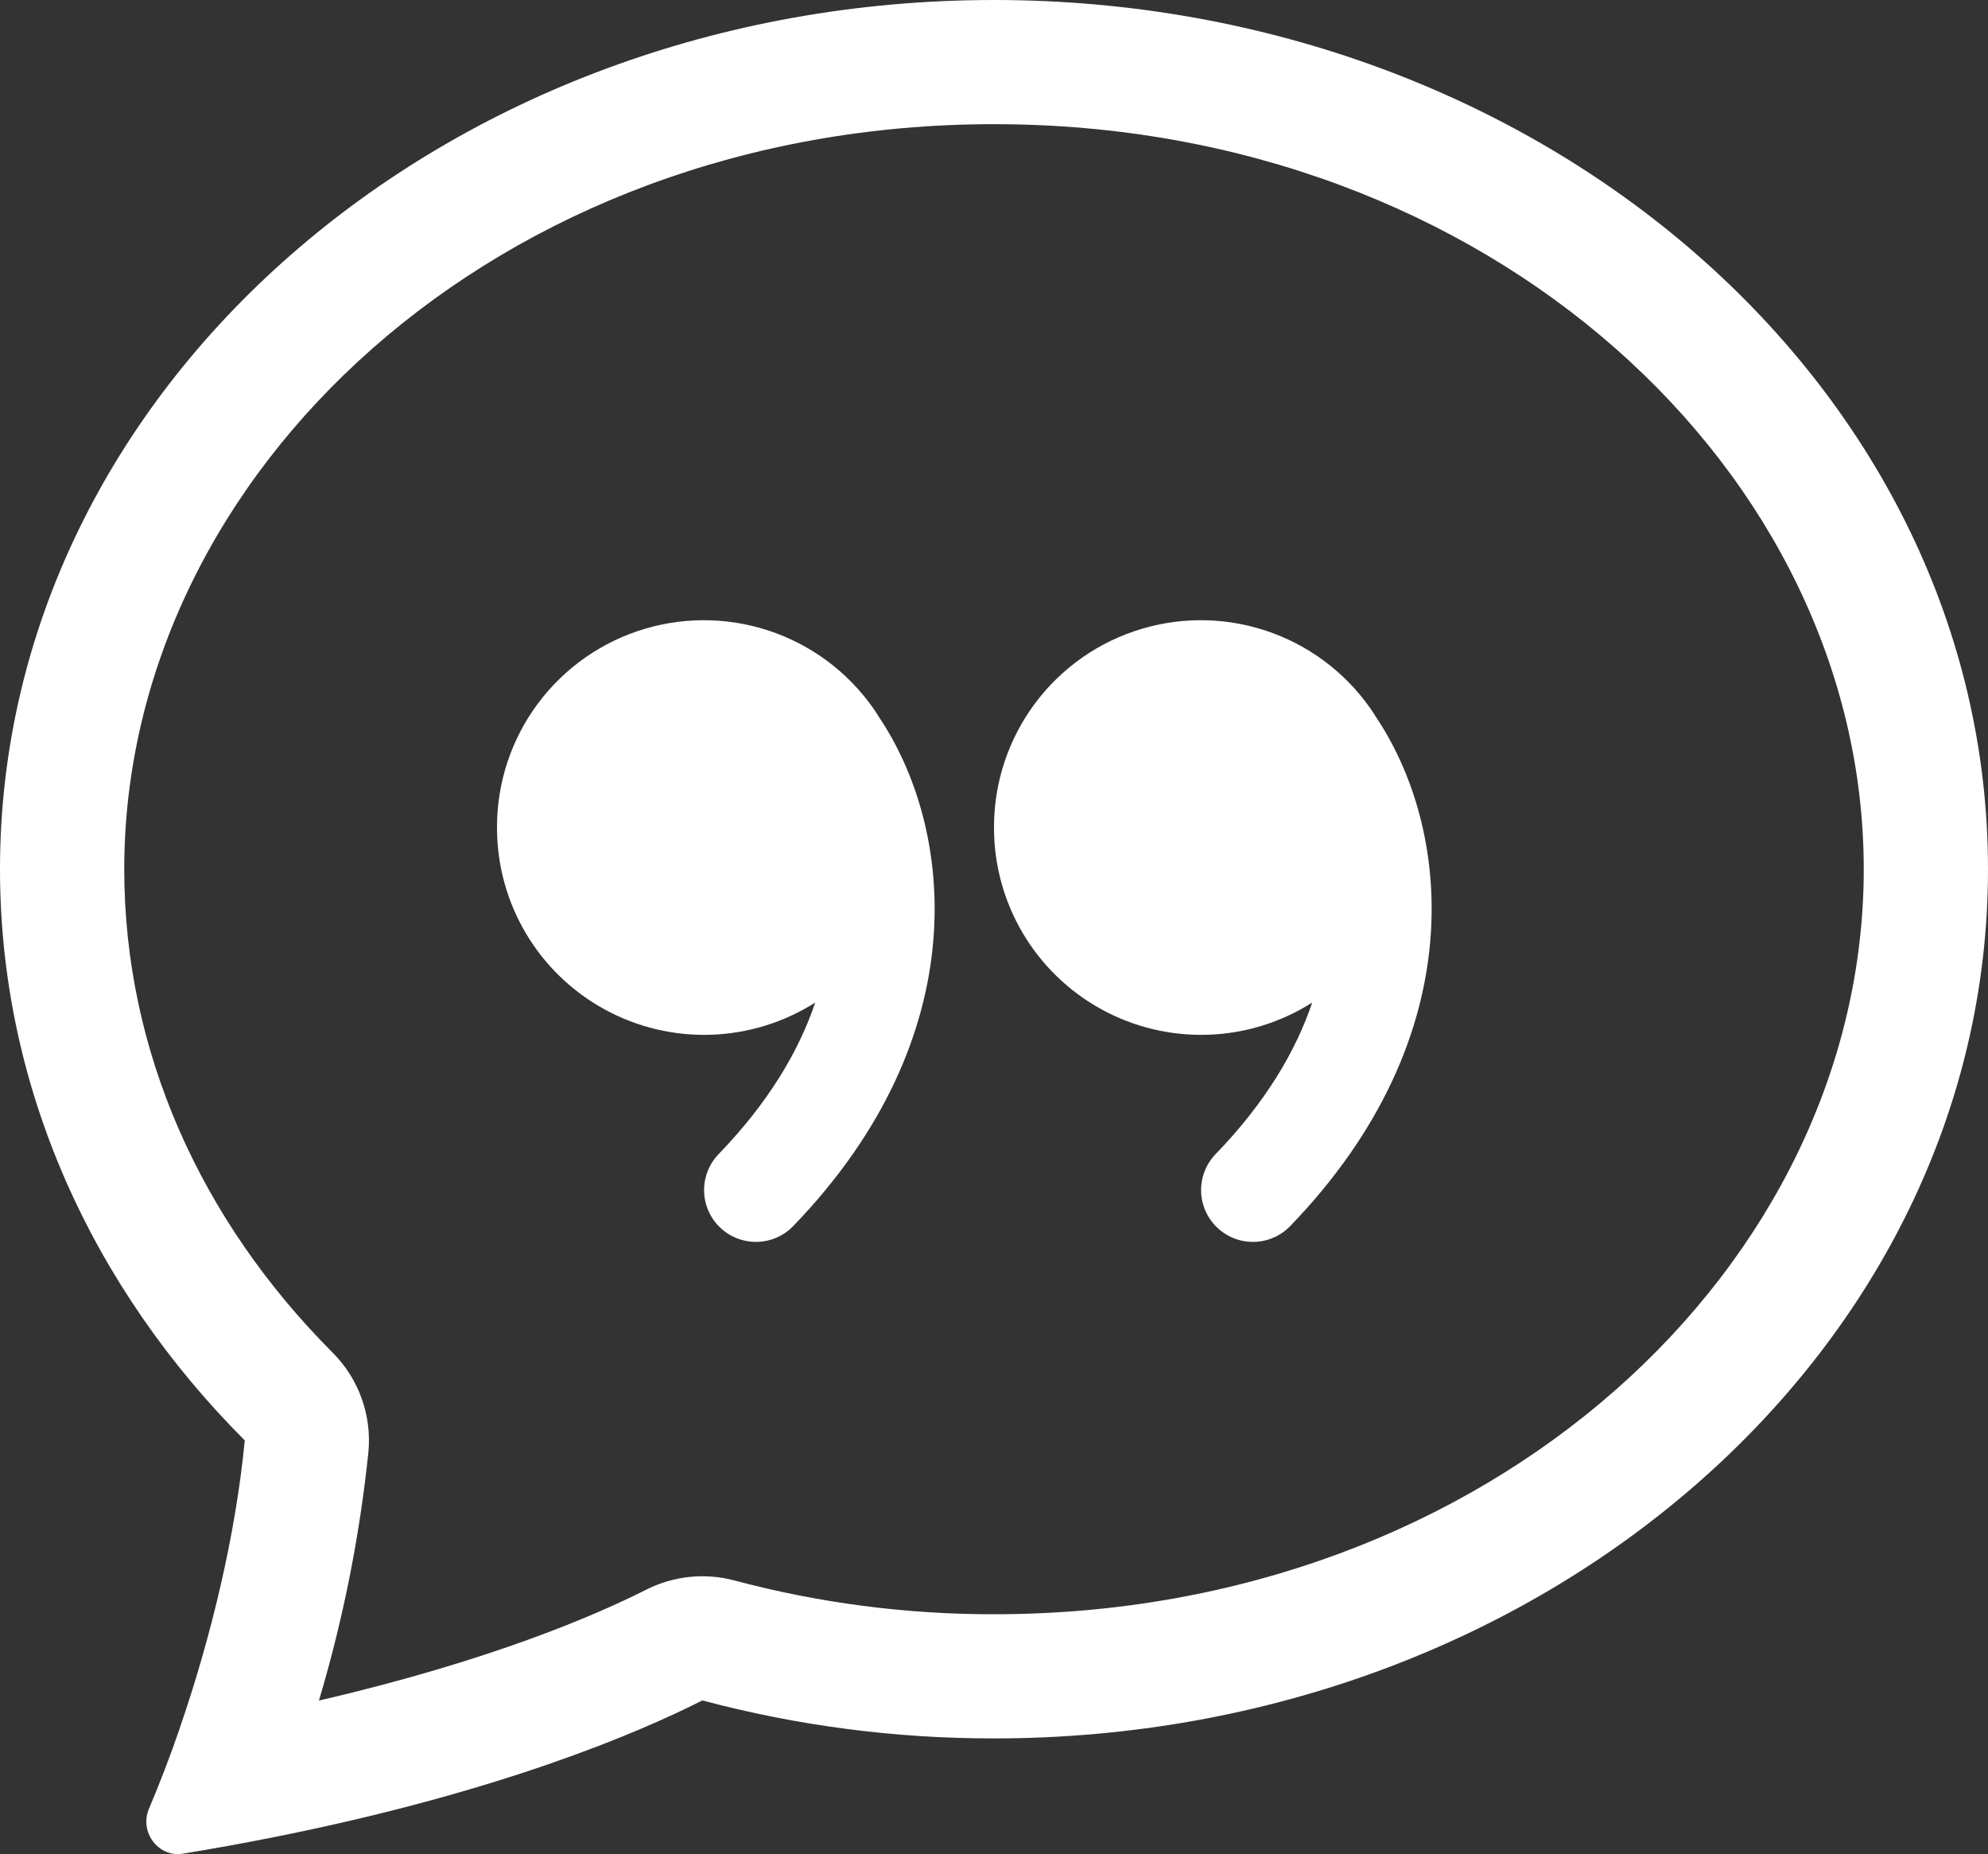
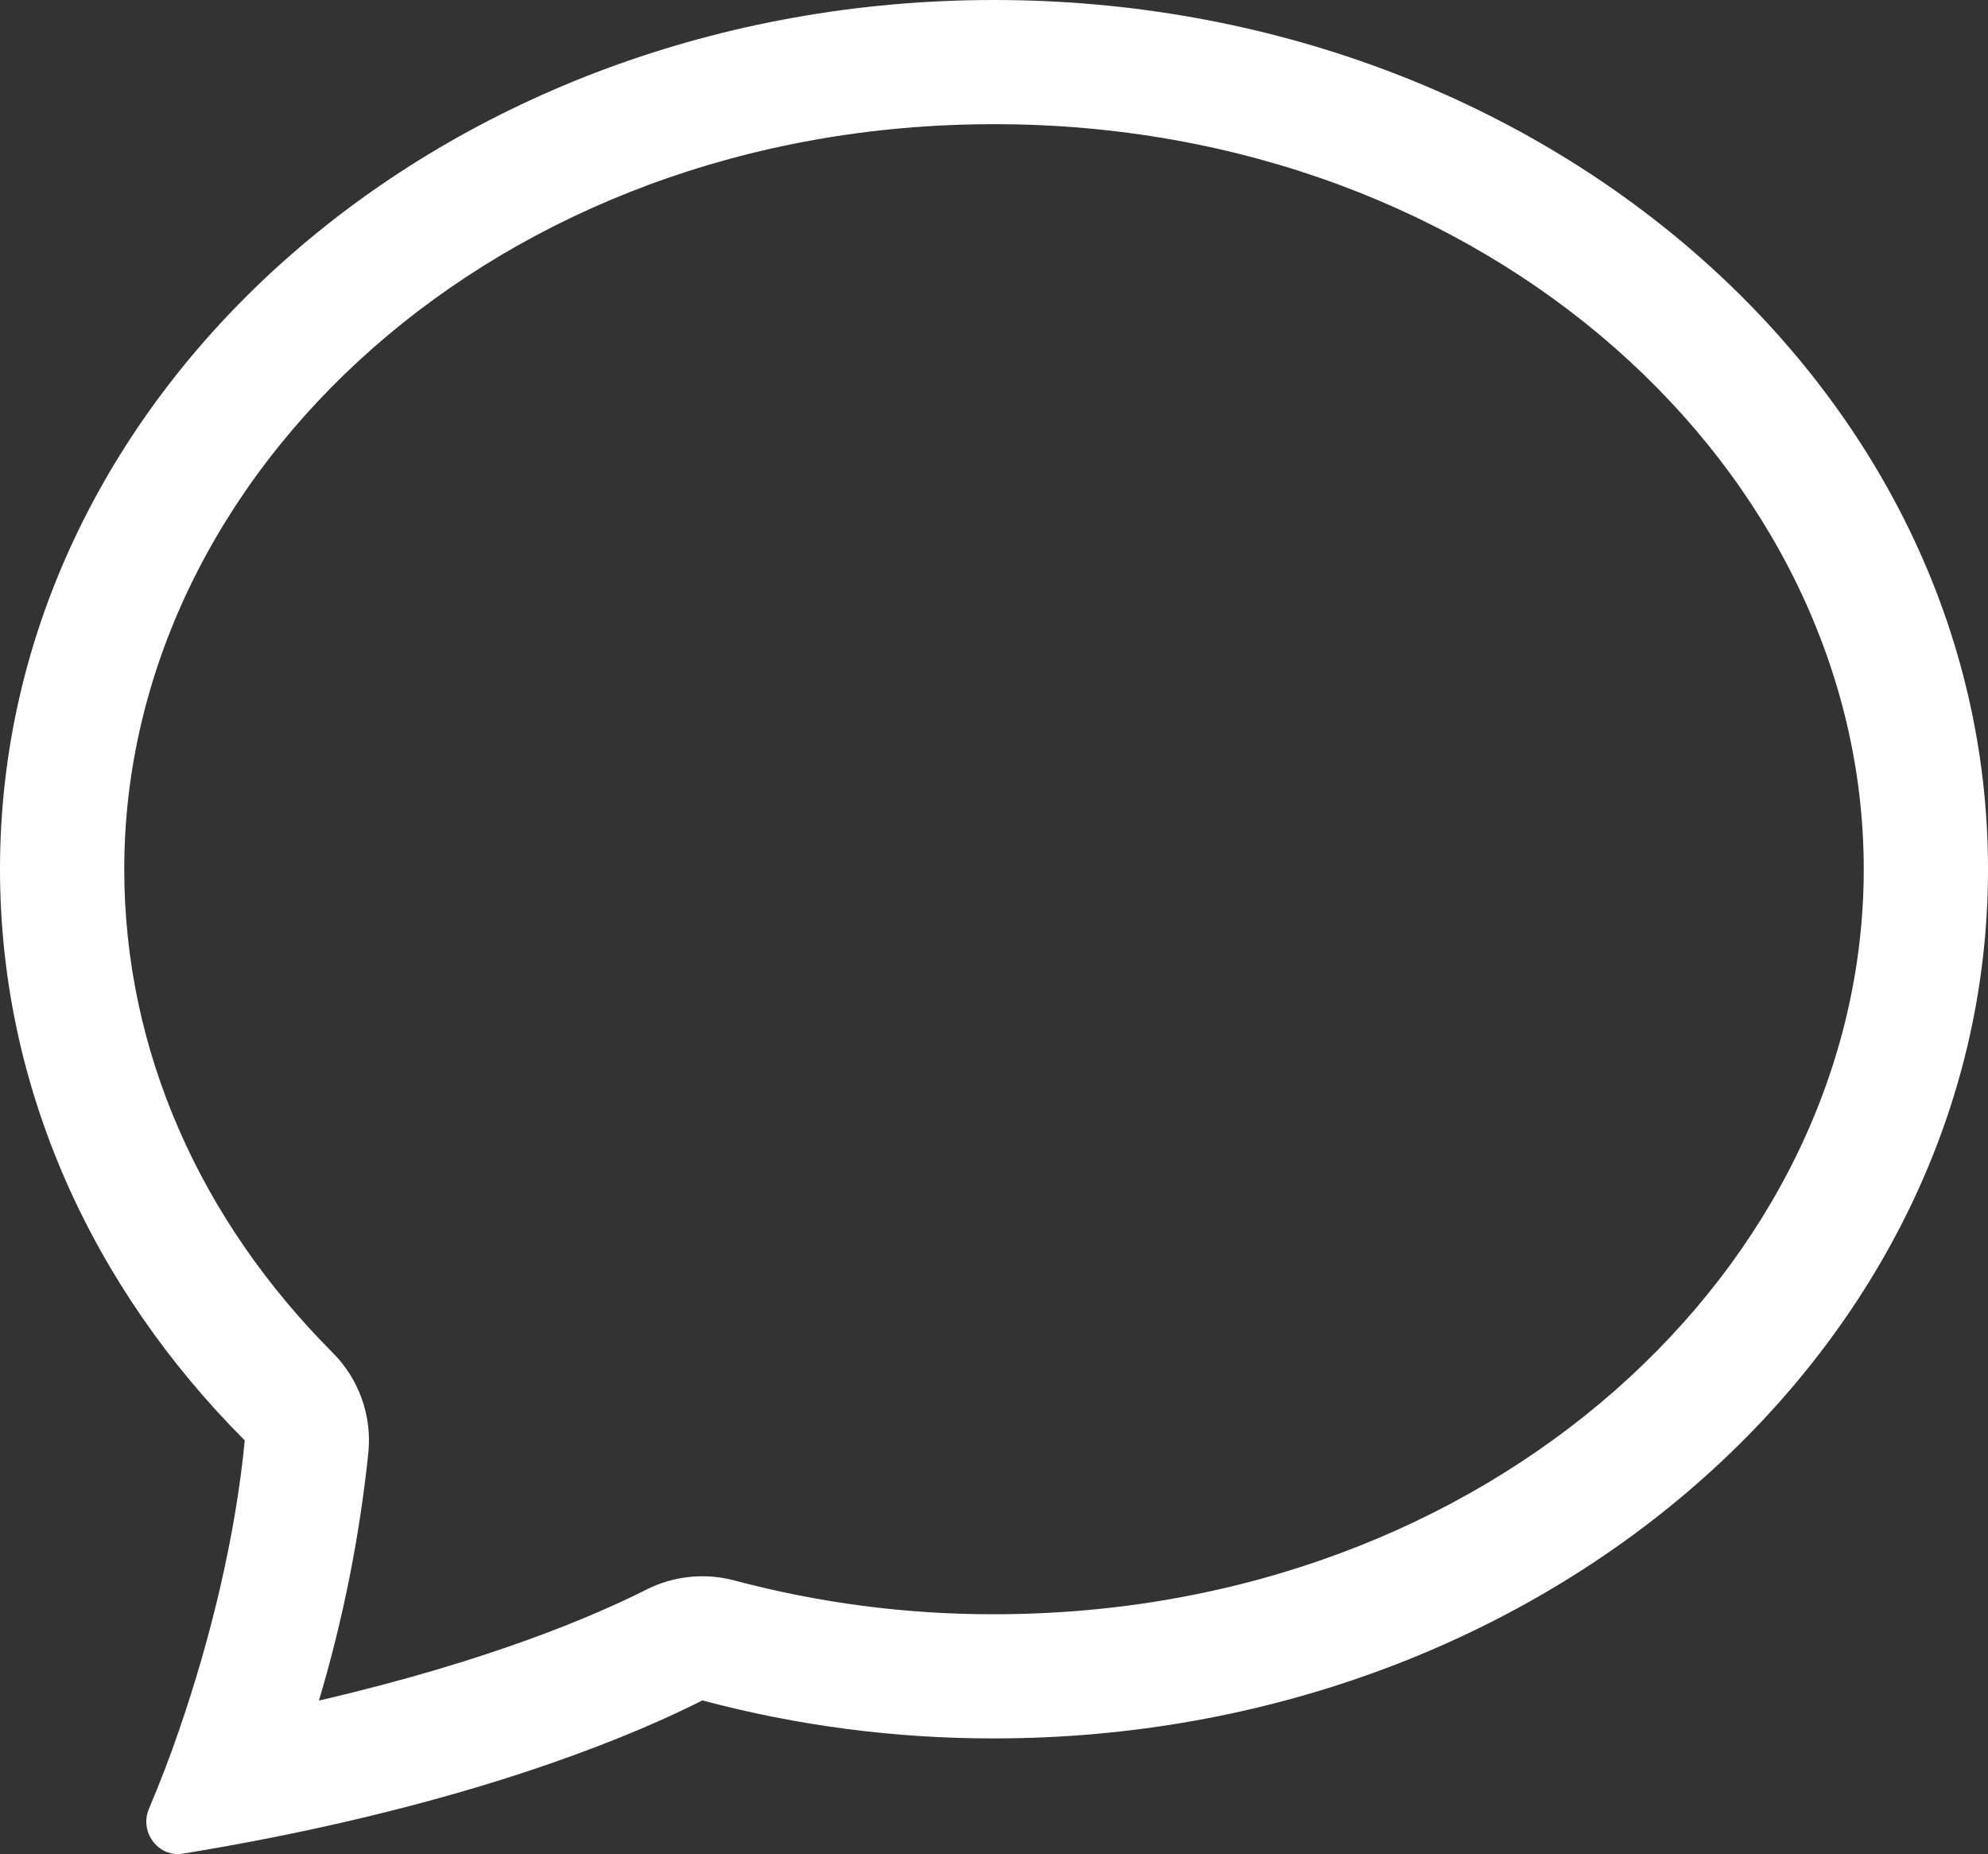
<svg xmlns="http://www.w3.org/2000/svg" width="74" height="69" viewBox="0 0 74 69" fill="none">
  <rect x="0" y="0" width="74" height="69" fill="#333333" stroke="none" />
  <path d="M12.386 50.343C12.866 50.825 13.234 51.406 13.463 52.046C13.693 52.685 13.778 53.368 13.713 54.045C13.388 57.176 12.772 60.27 11.872 63.287C18.324 61.794 22.265 60.066 24.055 59.16C25.07 58.647 26.239 58.525 27.338 58.818C30.49 59.658 33.738 60.08 37 60.075C55.481 60.075 69.375 47.104 69.375 32.348C69.375 17.597 55.481 4.621 37 4.621C18.518 4.621 4.625 17.597 4.625 32.348C4.625 39.132 7.479 45.426 12.386 50.343ZM10.106 68.389C9.01 68.606 7.91 68.805 6.808 68.985C5.883 69.133 5.18 68.171 5.545 67.312C5.956 66.344 6.332 65.362 6.674 64.368L6.688 64.322C7.835 60.995 8.769 57.169 9.111 53.606C3.436 47.922 0 40.481 0 32.348C0 14.483 16.567 0 37 0C57.433 0 74 14.483 74 32.348C74 50.214 57.433 64.696 37 64.696C33.335 64.701 29.686 64.226 26.145 63.282C23.74 64.498 18.565 66.711 10.106 68.389Z" fill="white" />
-   <path d="M32.68 26.618C31.779 25.216 30.447 24.144 28.885 23.564C27.322 22.983 25.613 22.925 24.014 23.398C22.415 23.871 21.013 24.85 20.019 26.187C19.025 27.524 18.492 29.148 18.5 30.814C18.501 32.194 18.872 33.548 19.576 34.735C20.279 35.922 21.289 36.898 22.5 37.562C23.71 38.226 25.076 38.553 26.456 38.509C27.836 38.465 29.179 38.051 30.345 37.311C29.739 39.109 28.61 41.027 26.751 42.949C26.395 43.317 26.2 43.811 26.209 44.322C26.213 44.575 26.267 44.825 26.368 45.057C26.469 45.289 26.615 45.5 26.797 45.676C26.98 45.852 27.195 45.99 27.43 46.083C27.666 46.176 27.918 46.221 28.171 46.217C28.683 46.209 29.17 45.997 29.526 45.629C36.399 38.513 35.506 30.777 32.68 26.627V26.618ZM51.18 26.618C50.279 25.216 48.947 24.144 47.385 23.564C45.822 22.983 44.113 22.925 42.514 23.398C40.915 23.871 39.513 24.85 38.519 26.187C37.525 27.524 36.992 29.148 37 30.814C37.001 32.194 37.372 33.548 38.076 34.735C38.779 35.922 39.789 36.898 40.999 37.562C42.21 38.226 43.576 38.553 44.956 38.509C46.336 38.465 47.679 38.051 48.845 37.311C48.239 39.109 47.11 41.027 45.251 42.949C45.075 43.131 44.936 43.346 44.843 43.582C44.75 43.817 44.705 44.069 44.709 44.322C44.713 44.575 44.767 44.825 44.868 45.057C44.969 45.289 45.115 45.5 45.297 45.676C45.48 45.852 45.695 45.99 45.93 46.083C46.166 46.176 46.418 46.221 46.671 46.217C46.925 46.213 47.175 46.159 47.407 46.058C47.64 45.957 47.85 45.812 48.026 45.629C54.899 38.513 54.006 30.777 51.18 26.627V26.618Z" fill="white" />
</svg>